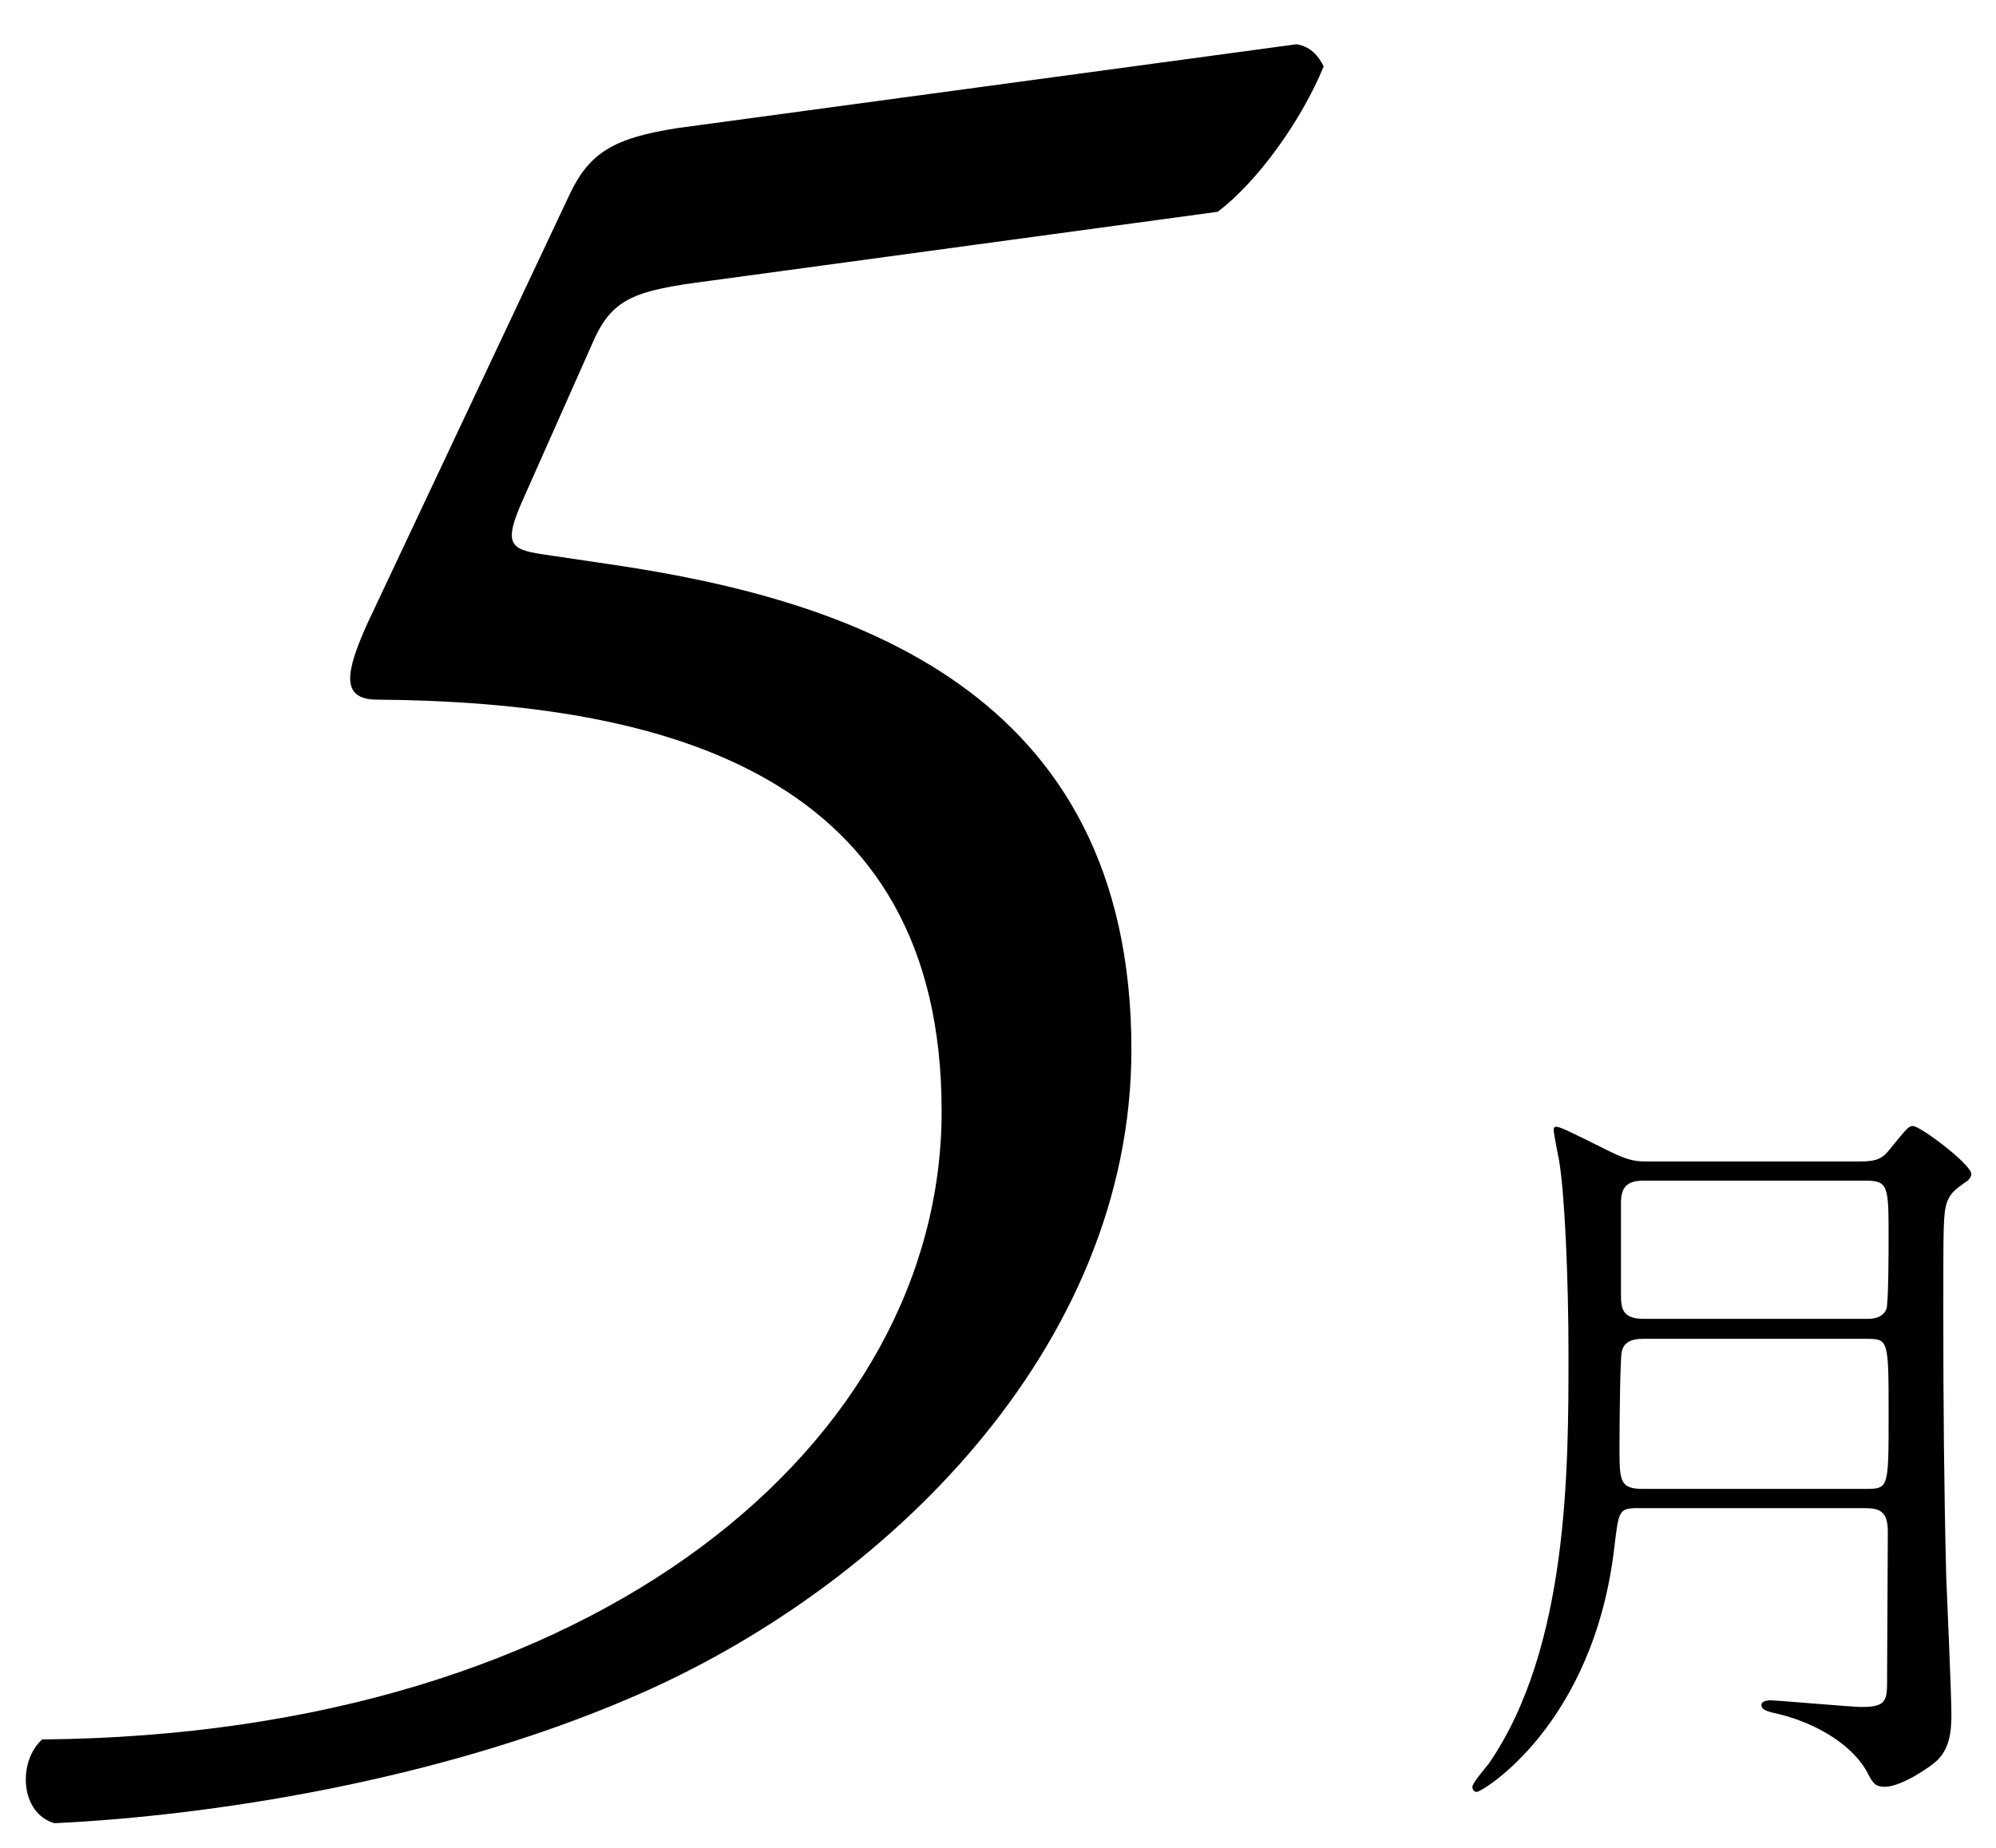
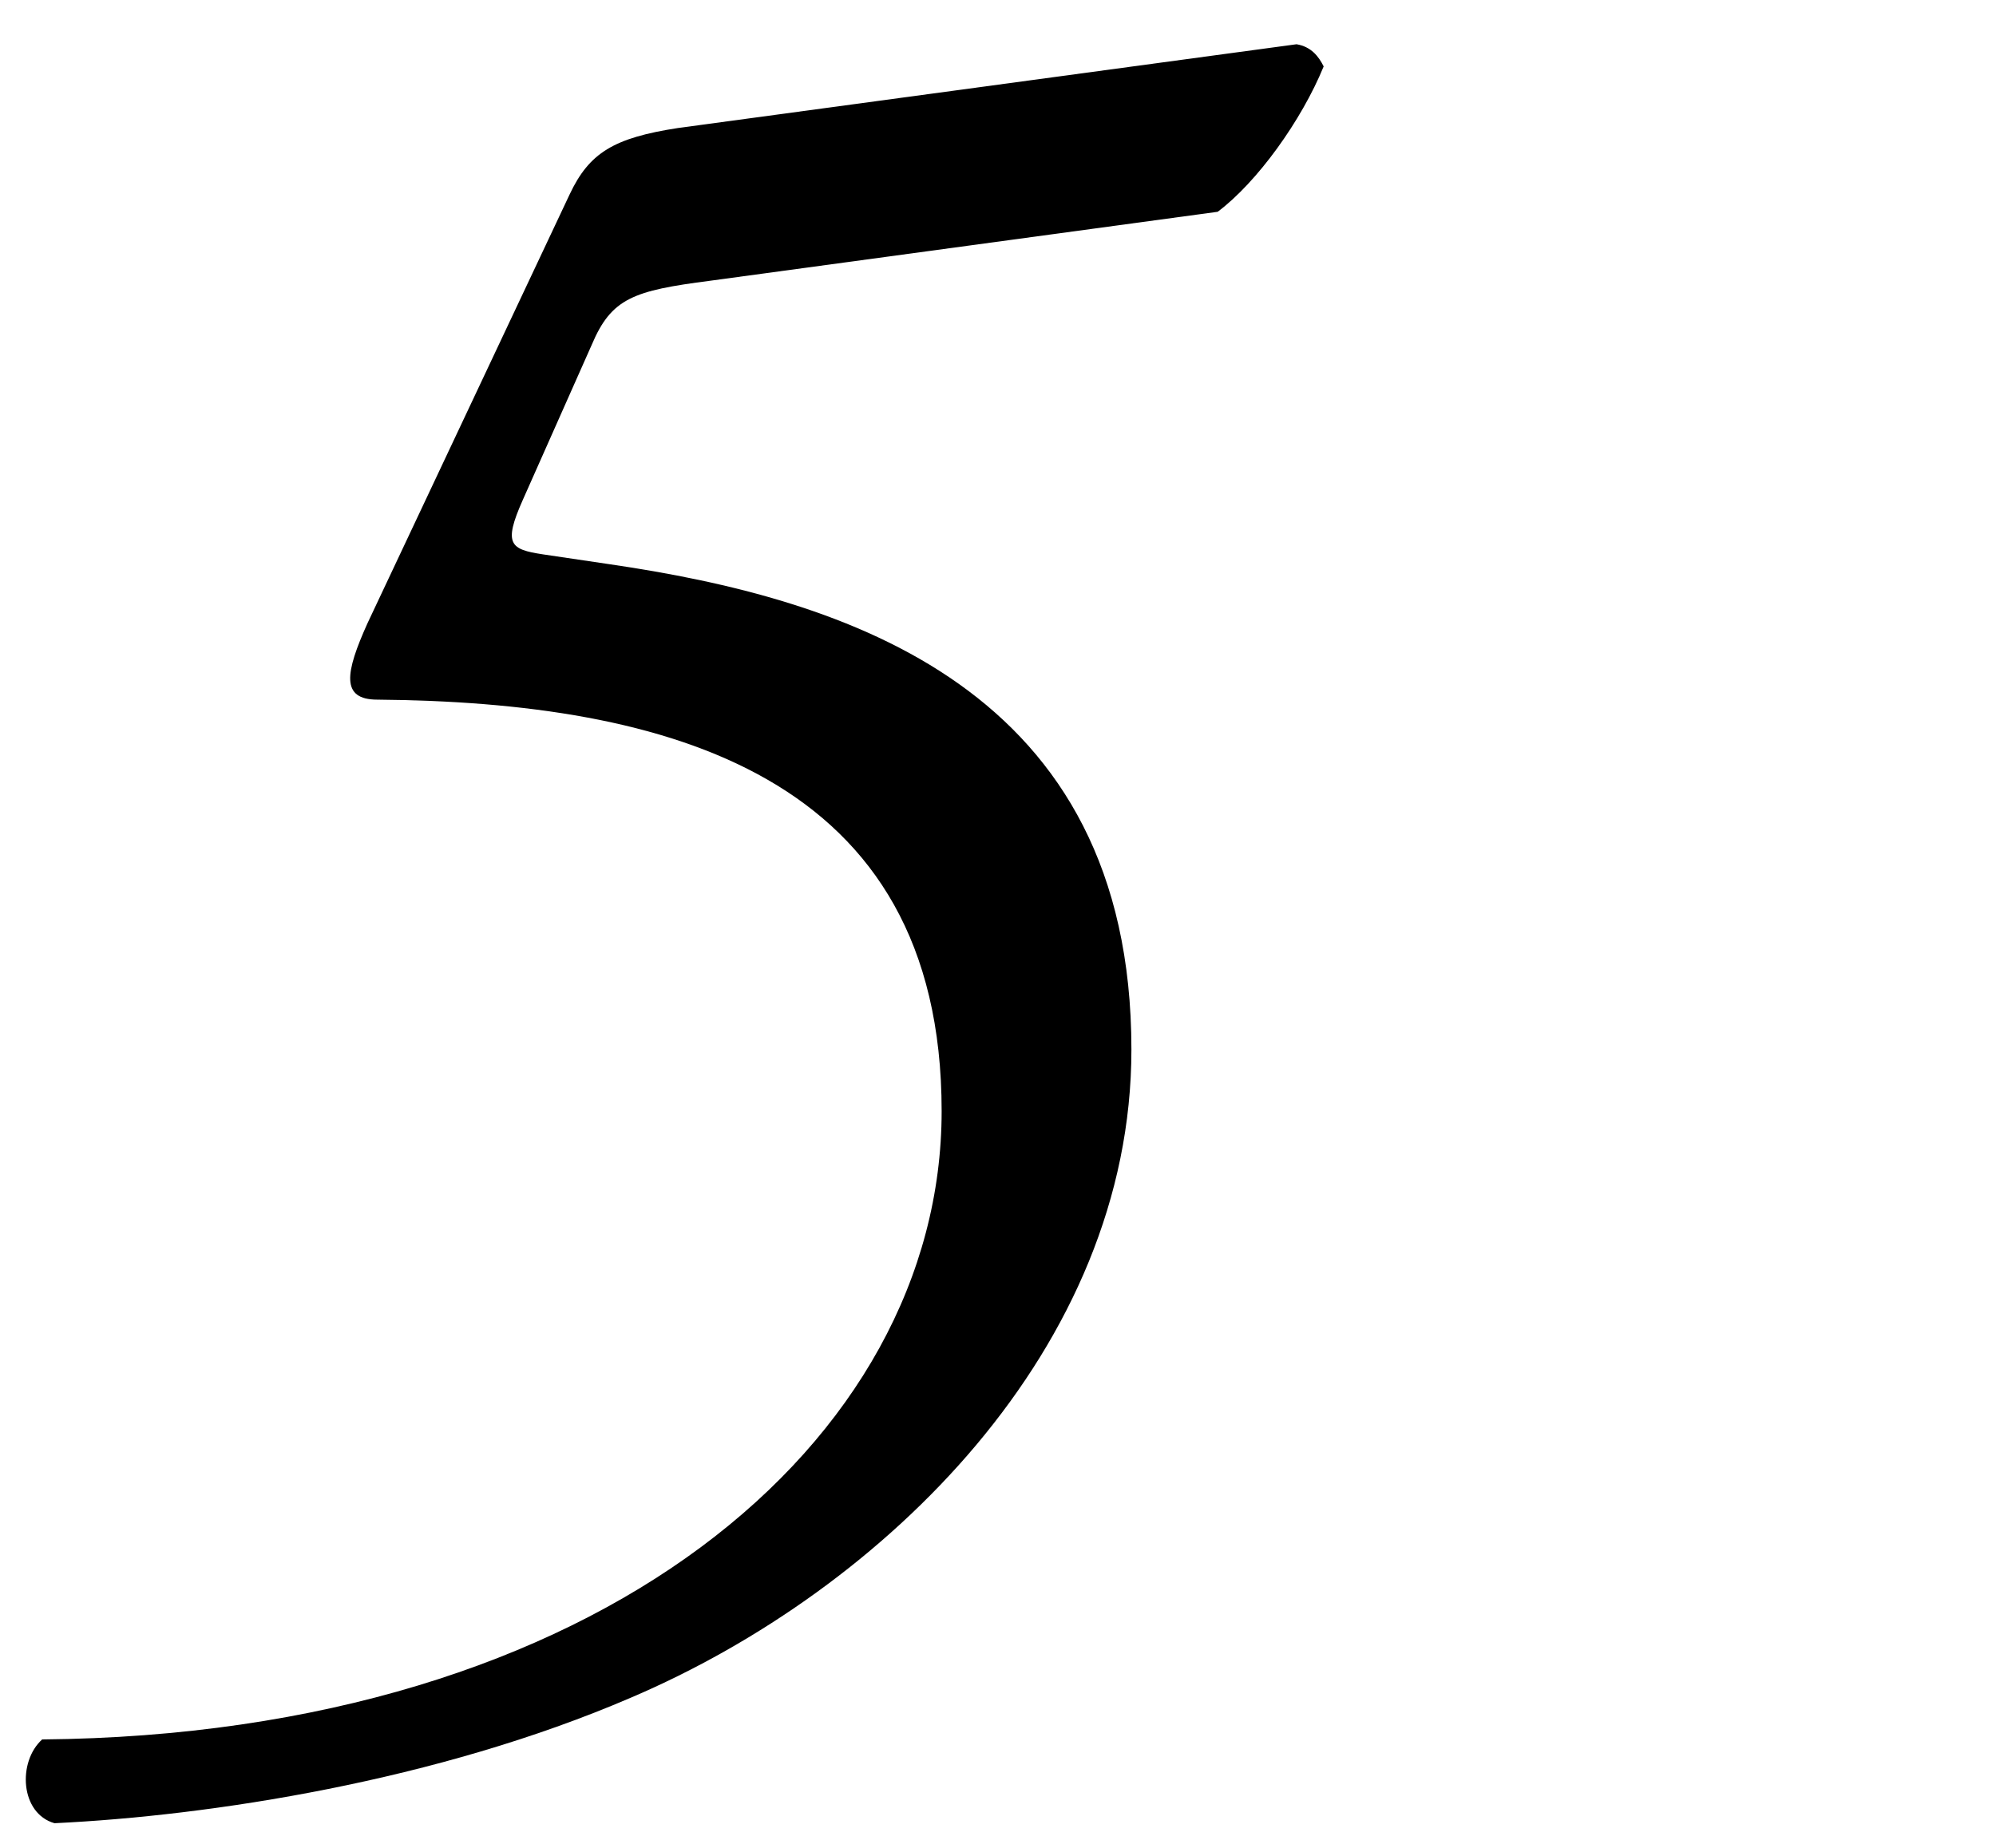
<svg xmlns="http://www.w3.org/2000/svg" version="1.1" id="レイヤー_1" x="0px" y="0px" width="81px" height="75px" viewBox="0 0 81 75" enable-background="new 0 0 81 75" xml:space="preserve">
  <g>
    <path d="M21.213,20.297c-0.801,1.8-0.5,2,0.8,2.2l2.7,0.4c9.601,1.4,21.201,5,21.201,19.701c0,12.101-10,21.901-20.301,26.302   c-7.9,3.4-17.102,4.8-23.402,5.1c-1.4-0.4-1.5-2.5-0.5-3.4c22.602-0.2,36.502-12.101,36.502-25.502   c0-13.701-11.2-16.601-22.9-16.701c-1.5,0-1.301-1.1-0.4-3.1l8.201-17.401c0.799-1.7,1.799-2.3,4.399-2.7l25.102-3.4   c0.601,0.1,0.9,0.5,1.101,0.9c-0.9,2.2-2.701,4.7-4.301,5.9l-20.602,2.8c-3.1,0.4-4,0.7-4.8,2.6L21.213,20.297z" />
-     <path d="M66.501,61.21c-0.81,0-0.81,0.09-0.989,1.59c-0.84,7.23-5.37,9.93-5.58,9.93c-0.12,0-0.18-0.09-0.18-0.21   c0-0.15,0.539-0.78,0.66-0.93c3.239-4.709,3.239-11.939,3.239-16.619c0-3.03-0.149-6.54-0.39-7.919   c-0.03-0.12-0.211-1.08-0.211-1.17c0-0.06,0-0.15,0.09-0.15c0.15,0,0.361,0.09,2.16,0.99c0.84,0.42,1.141,0.42,1.621,0.42h8.549   c0.689,0,0.93-0.12,1.23-0.51c0.689-0.84,0.75-0.93,0.93-0.93c0.3,0,2.369,1.56,2.369,1.95c0,0.12-0.119,0.24-0.149,0.27   c-0.569,0.39-0.69,0.51-0.84,0.87c-0.149,0.48-0.149,0.84-0.149,4.53c0,3.54,0.029,7.14,0.119,10.68   c0.03,0.78,0.21,4.709,0.21,5.61c0,0.72-0.09,1.35-0.569,1.83c-0.271,0.27-1.471,1.08-2.131,1.08c-0.39,0-0.479-0.15-0.66-0.48   c-0.6-1.23-2.159-2.1-3.6-2.46c-0.539-0.12-0.75-0.18-0.75-0.39c0-0.12,0.181-0.18,0.36-0.18c0.3,0,3.3,0.27,3.69,0.27   c0.899,0,1.049-0.18,1.049-0.93c0-0.87,0.031-5.19,0.031-6.18c0-0.84-0.33-0.96-0.961-0.96H66.501z M66.711,54.34   c-0.24,0-0.81,0-0.9,0.54c-0.06,0.24-0.09,2.67-0.09,3.87c0,1.32,0,1.68,0.931,1.68h9.06c0.93,0,0.93-0.03,0.93-2.97   c0-3.12,0-3.12-0.93-3.12H66.711z M66.711,47.92c-0.63,0-0.93,0.21-0.93,0.9v3.69c0,0.57,0.029,1.02,0.93,1.02h9   c0.24,0,0.66,0,0.84-0.39c0.09-0.24,0.09-2.49,0.09-2.88c0-2.1,0-2.34-0.93-2.34H66.711z" />
  </g>
</svg>